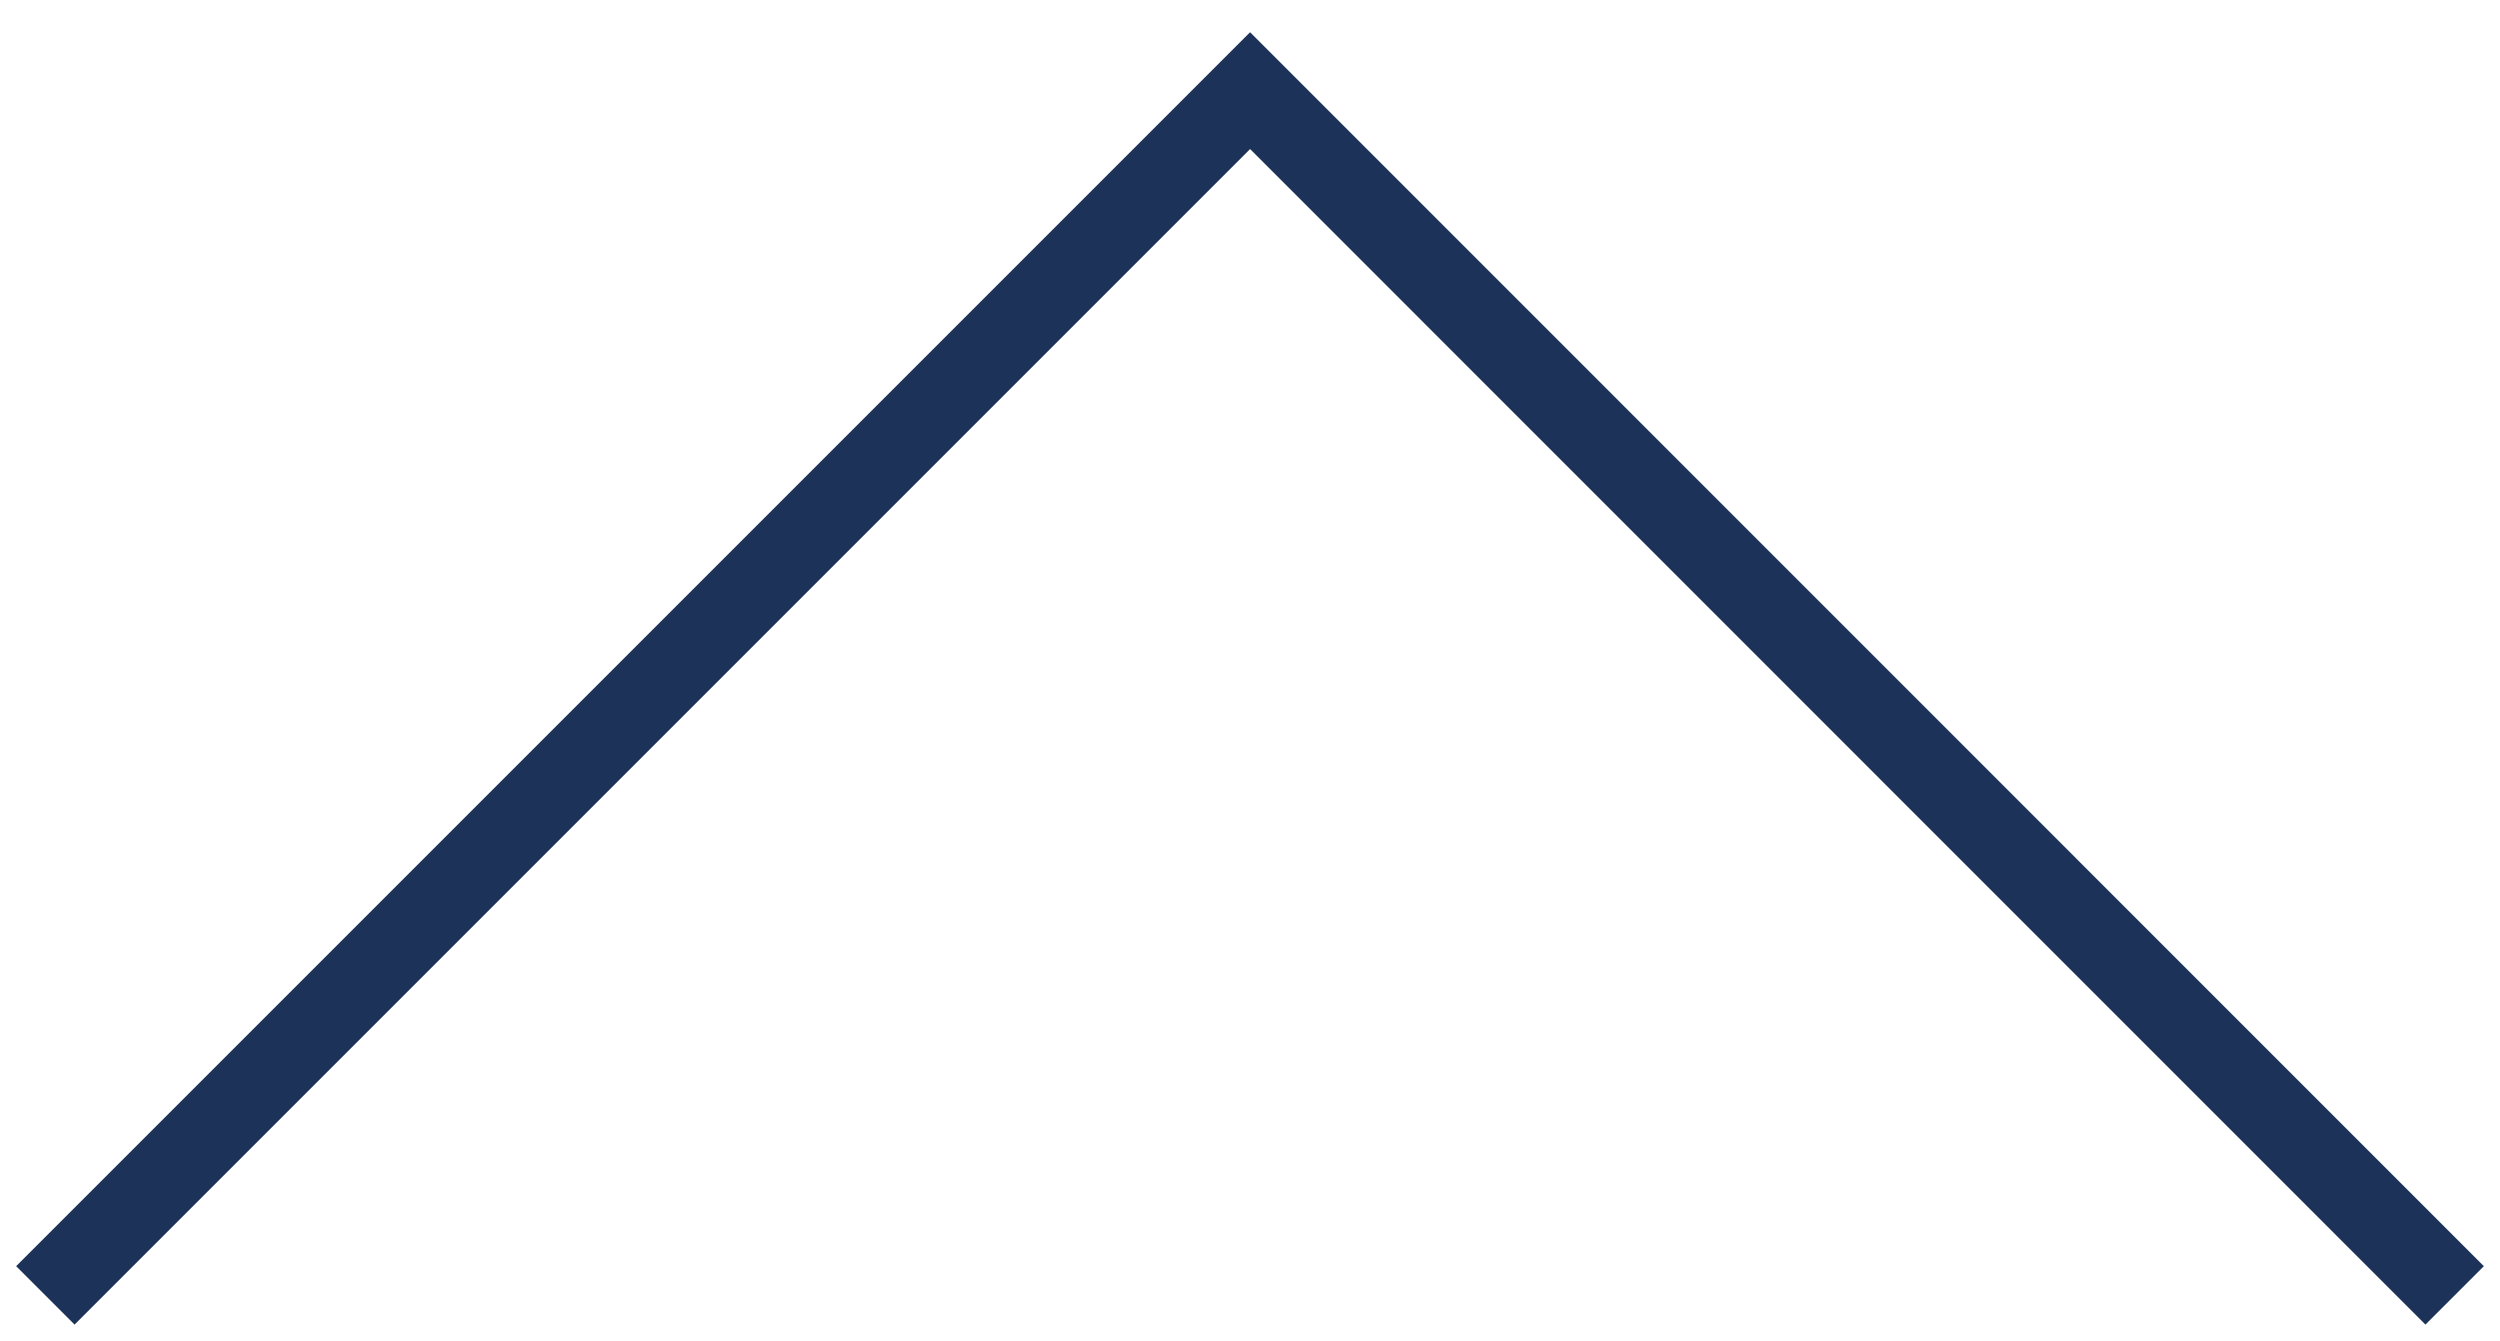
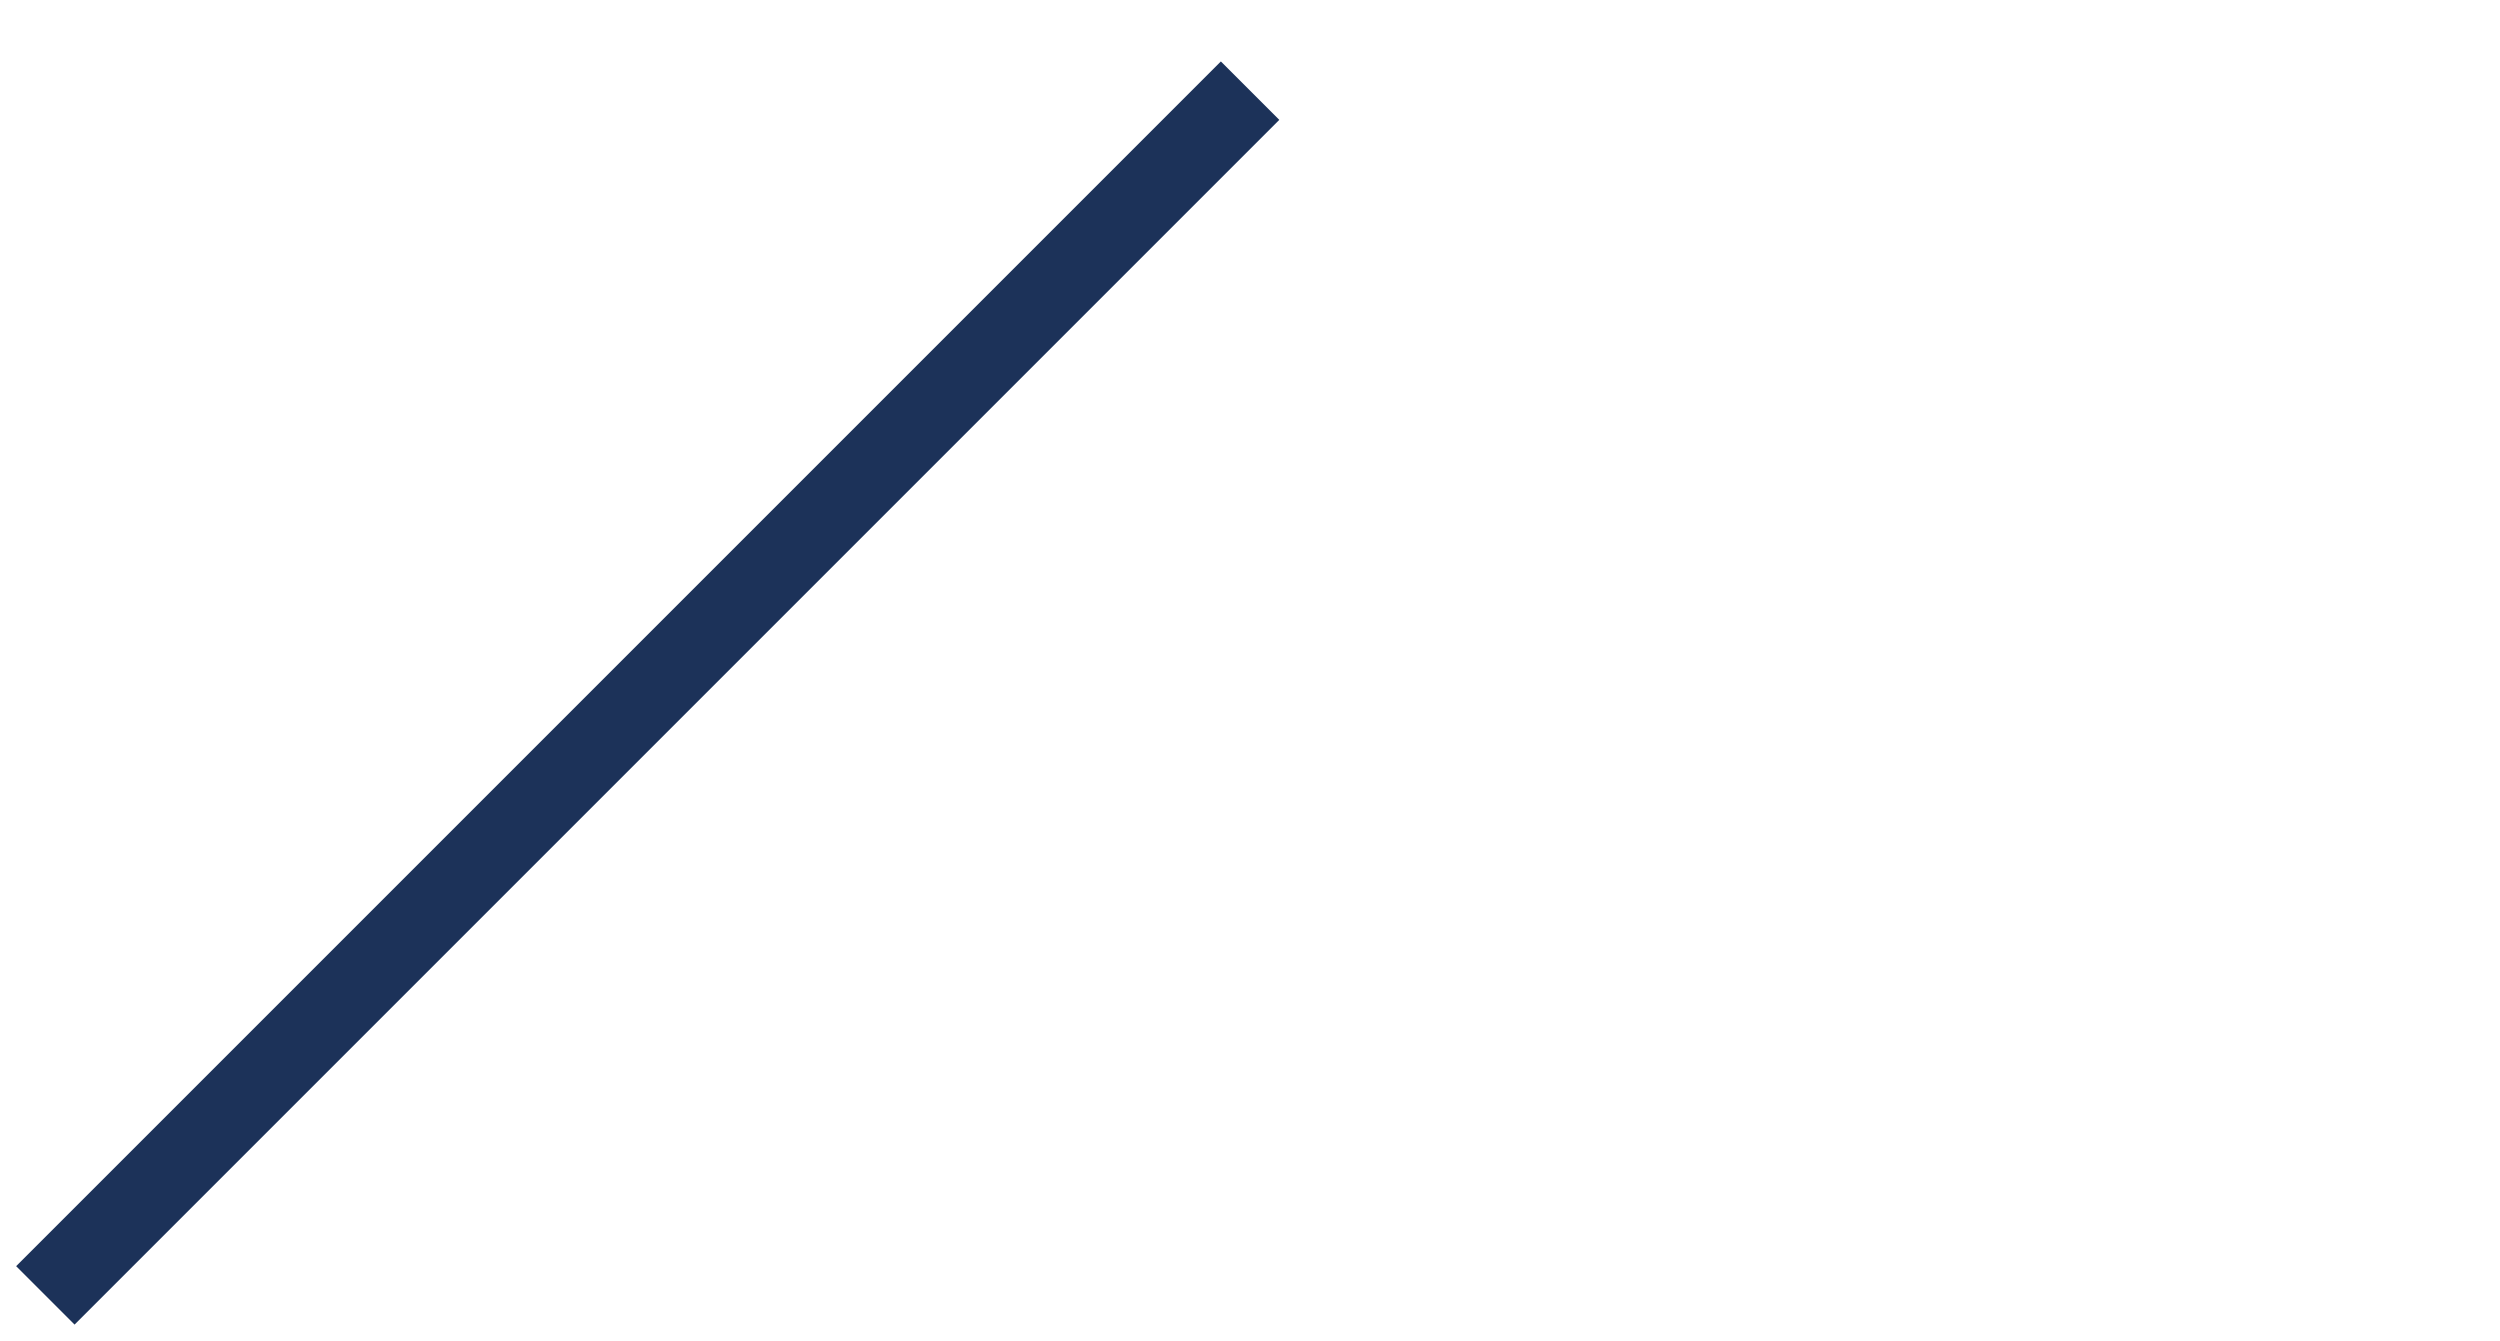
<svg xmlns="http://www.w3.org/2000/svg" width="42.885" height="23" viewBox="0 0 42.885 23">
-   <path d="M.778 22.221L21.444 1.555l20.663 20.666" fill="none" stroke="#1c3259" stroke-miterlimit="10" stroke-width="1.417" />
+   <path d="M.778 22.221L21.444 1.555" fill="none" stroke="#1c3259" stroke-miterlimit="10" stroke-width="1.417" />
</svg>